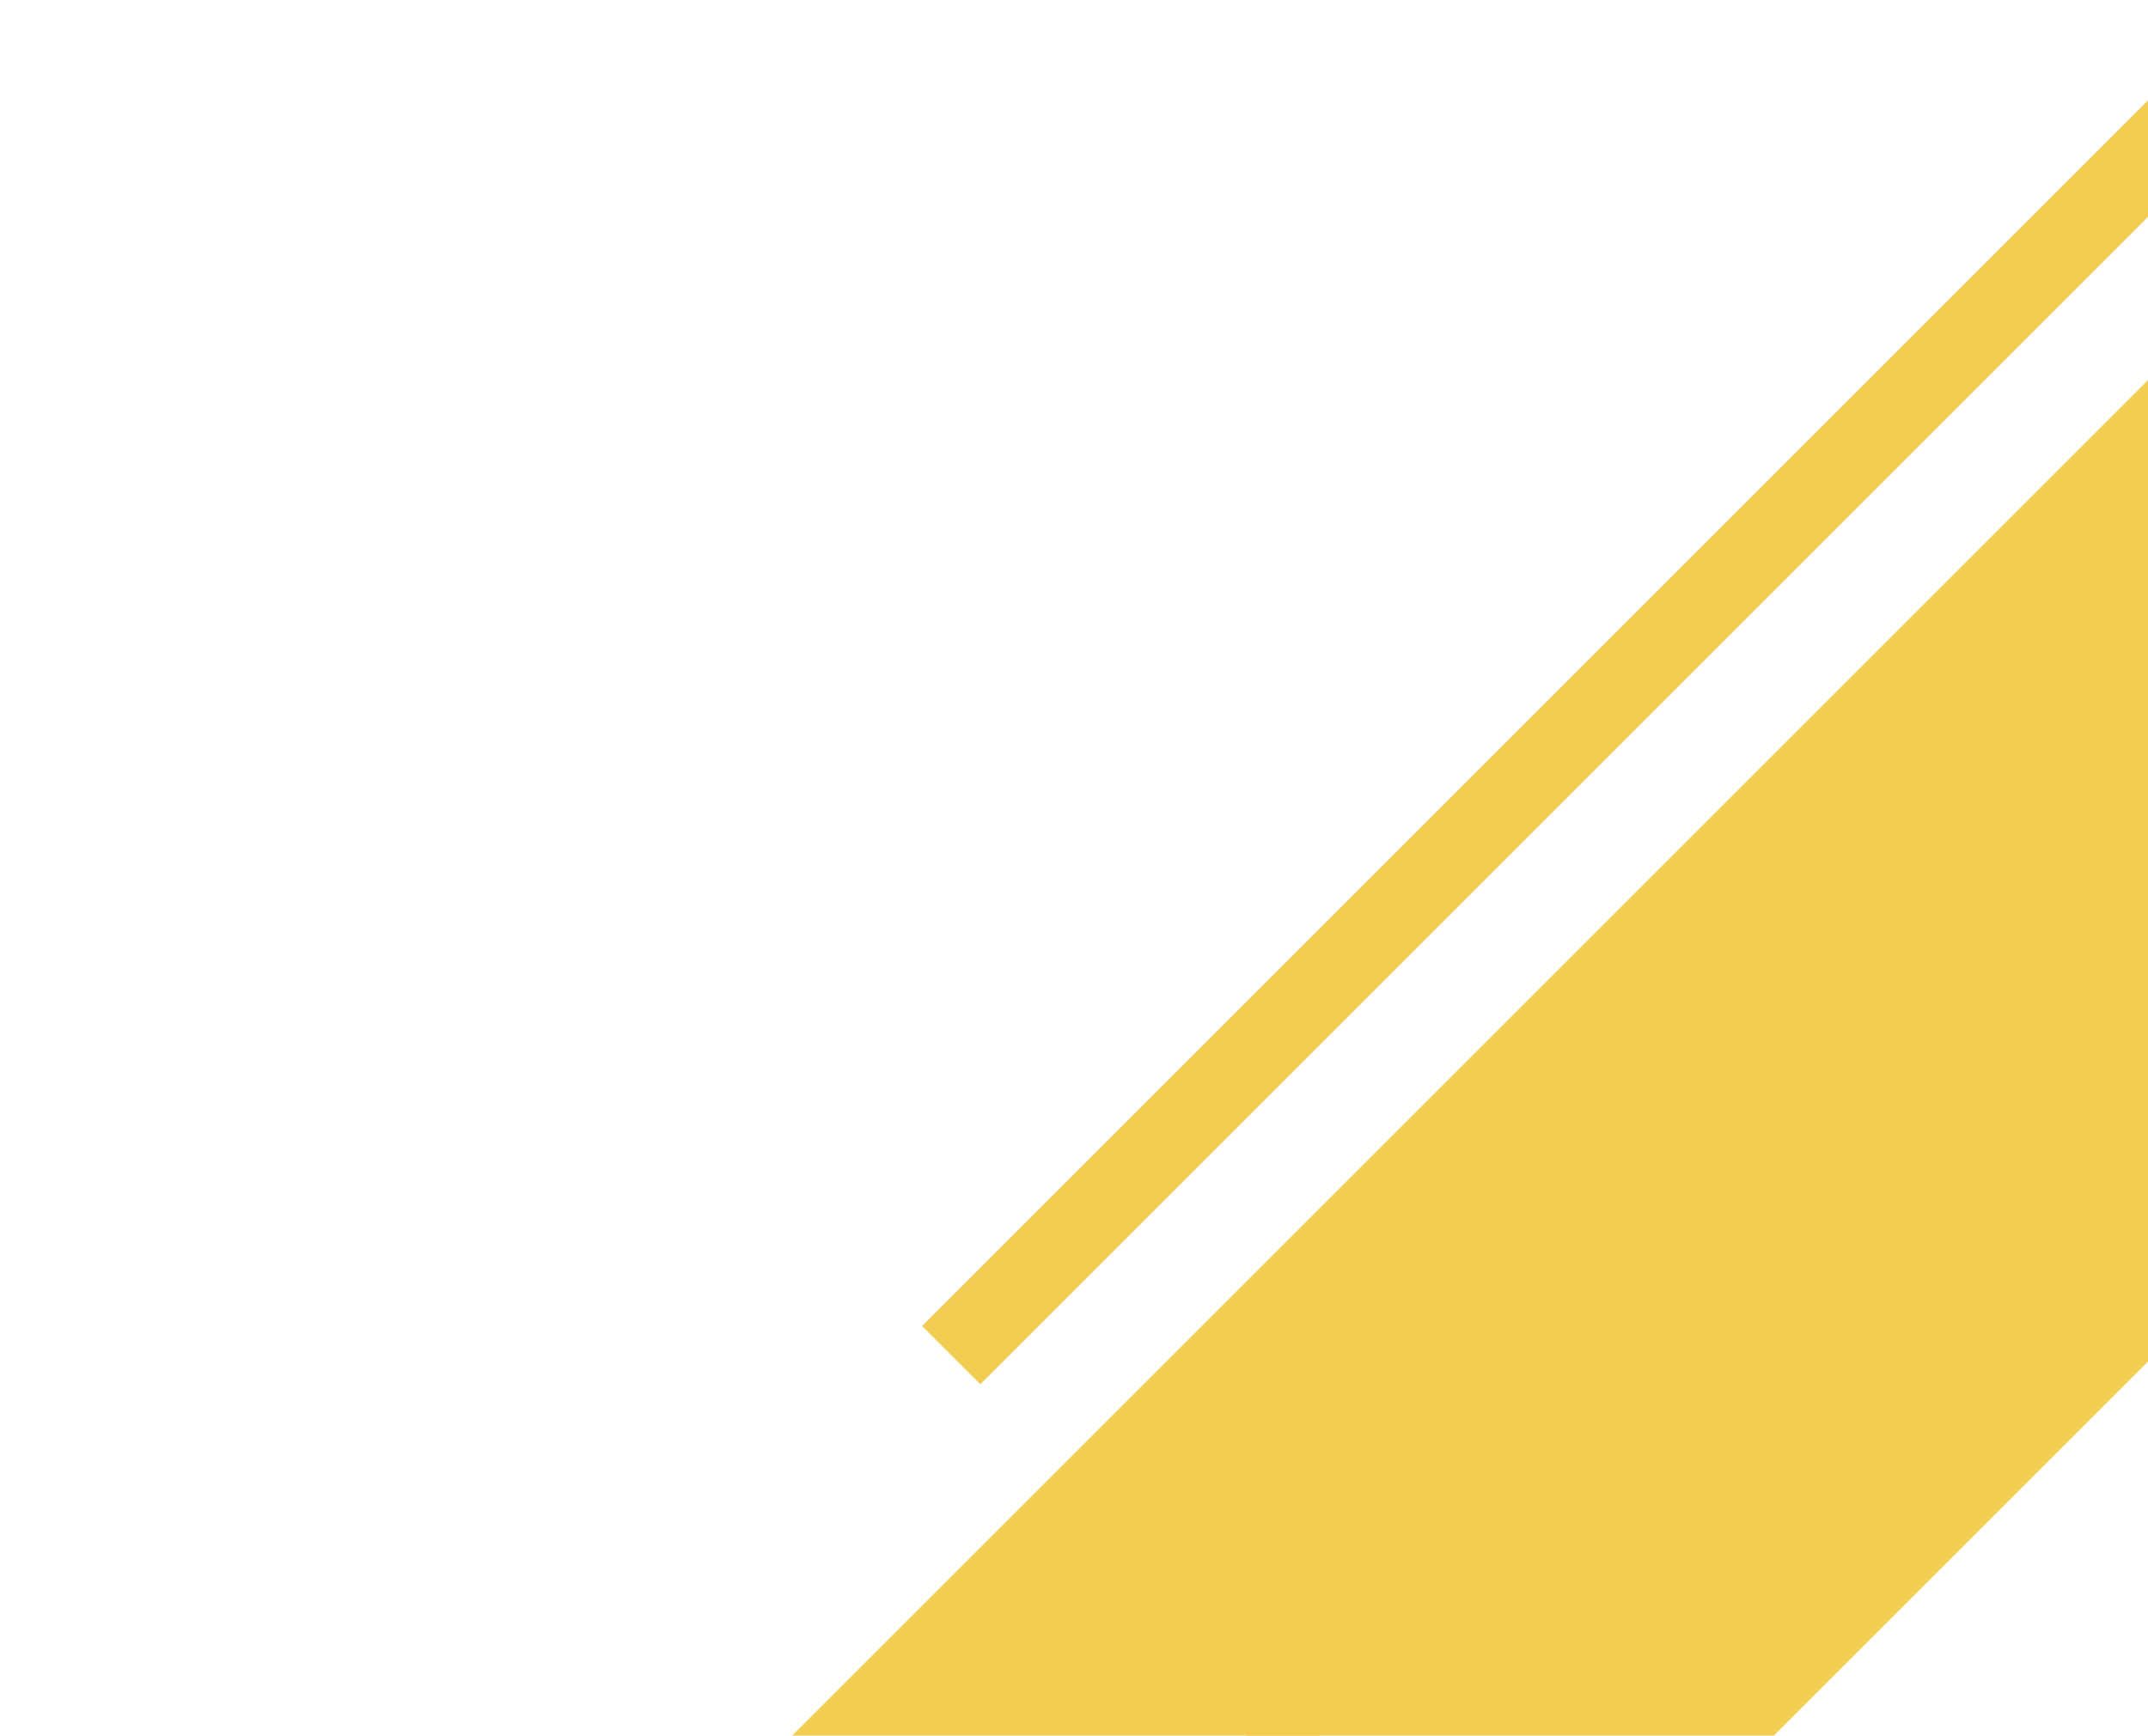
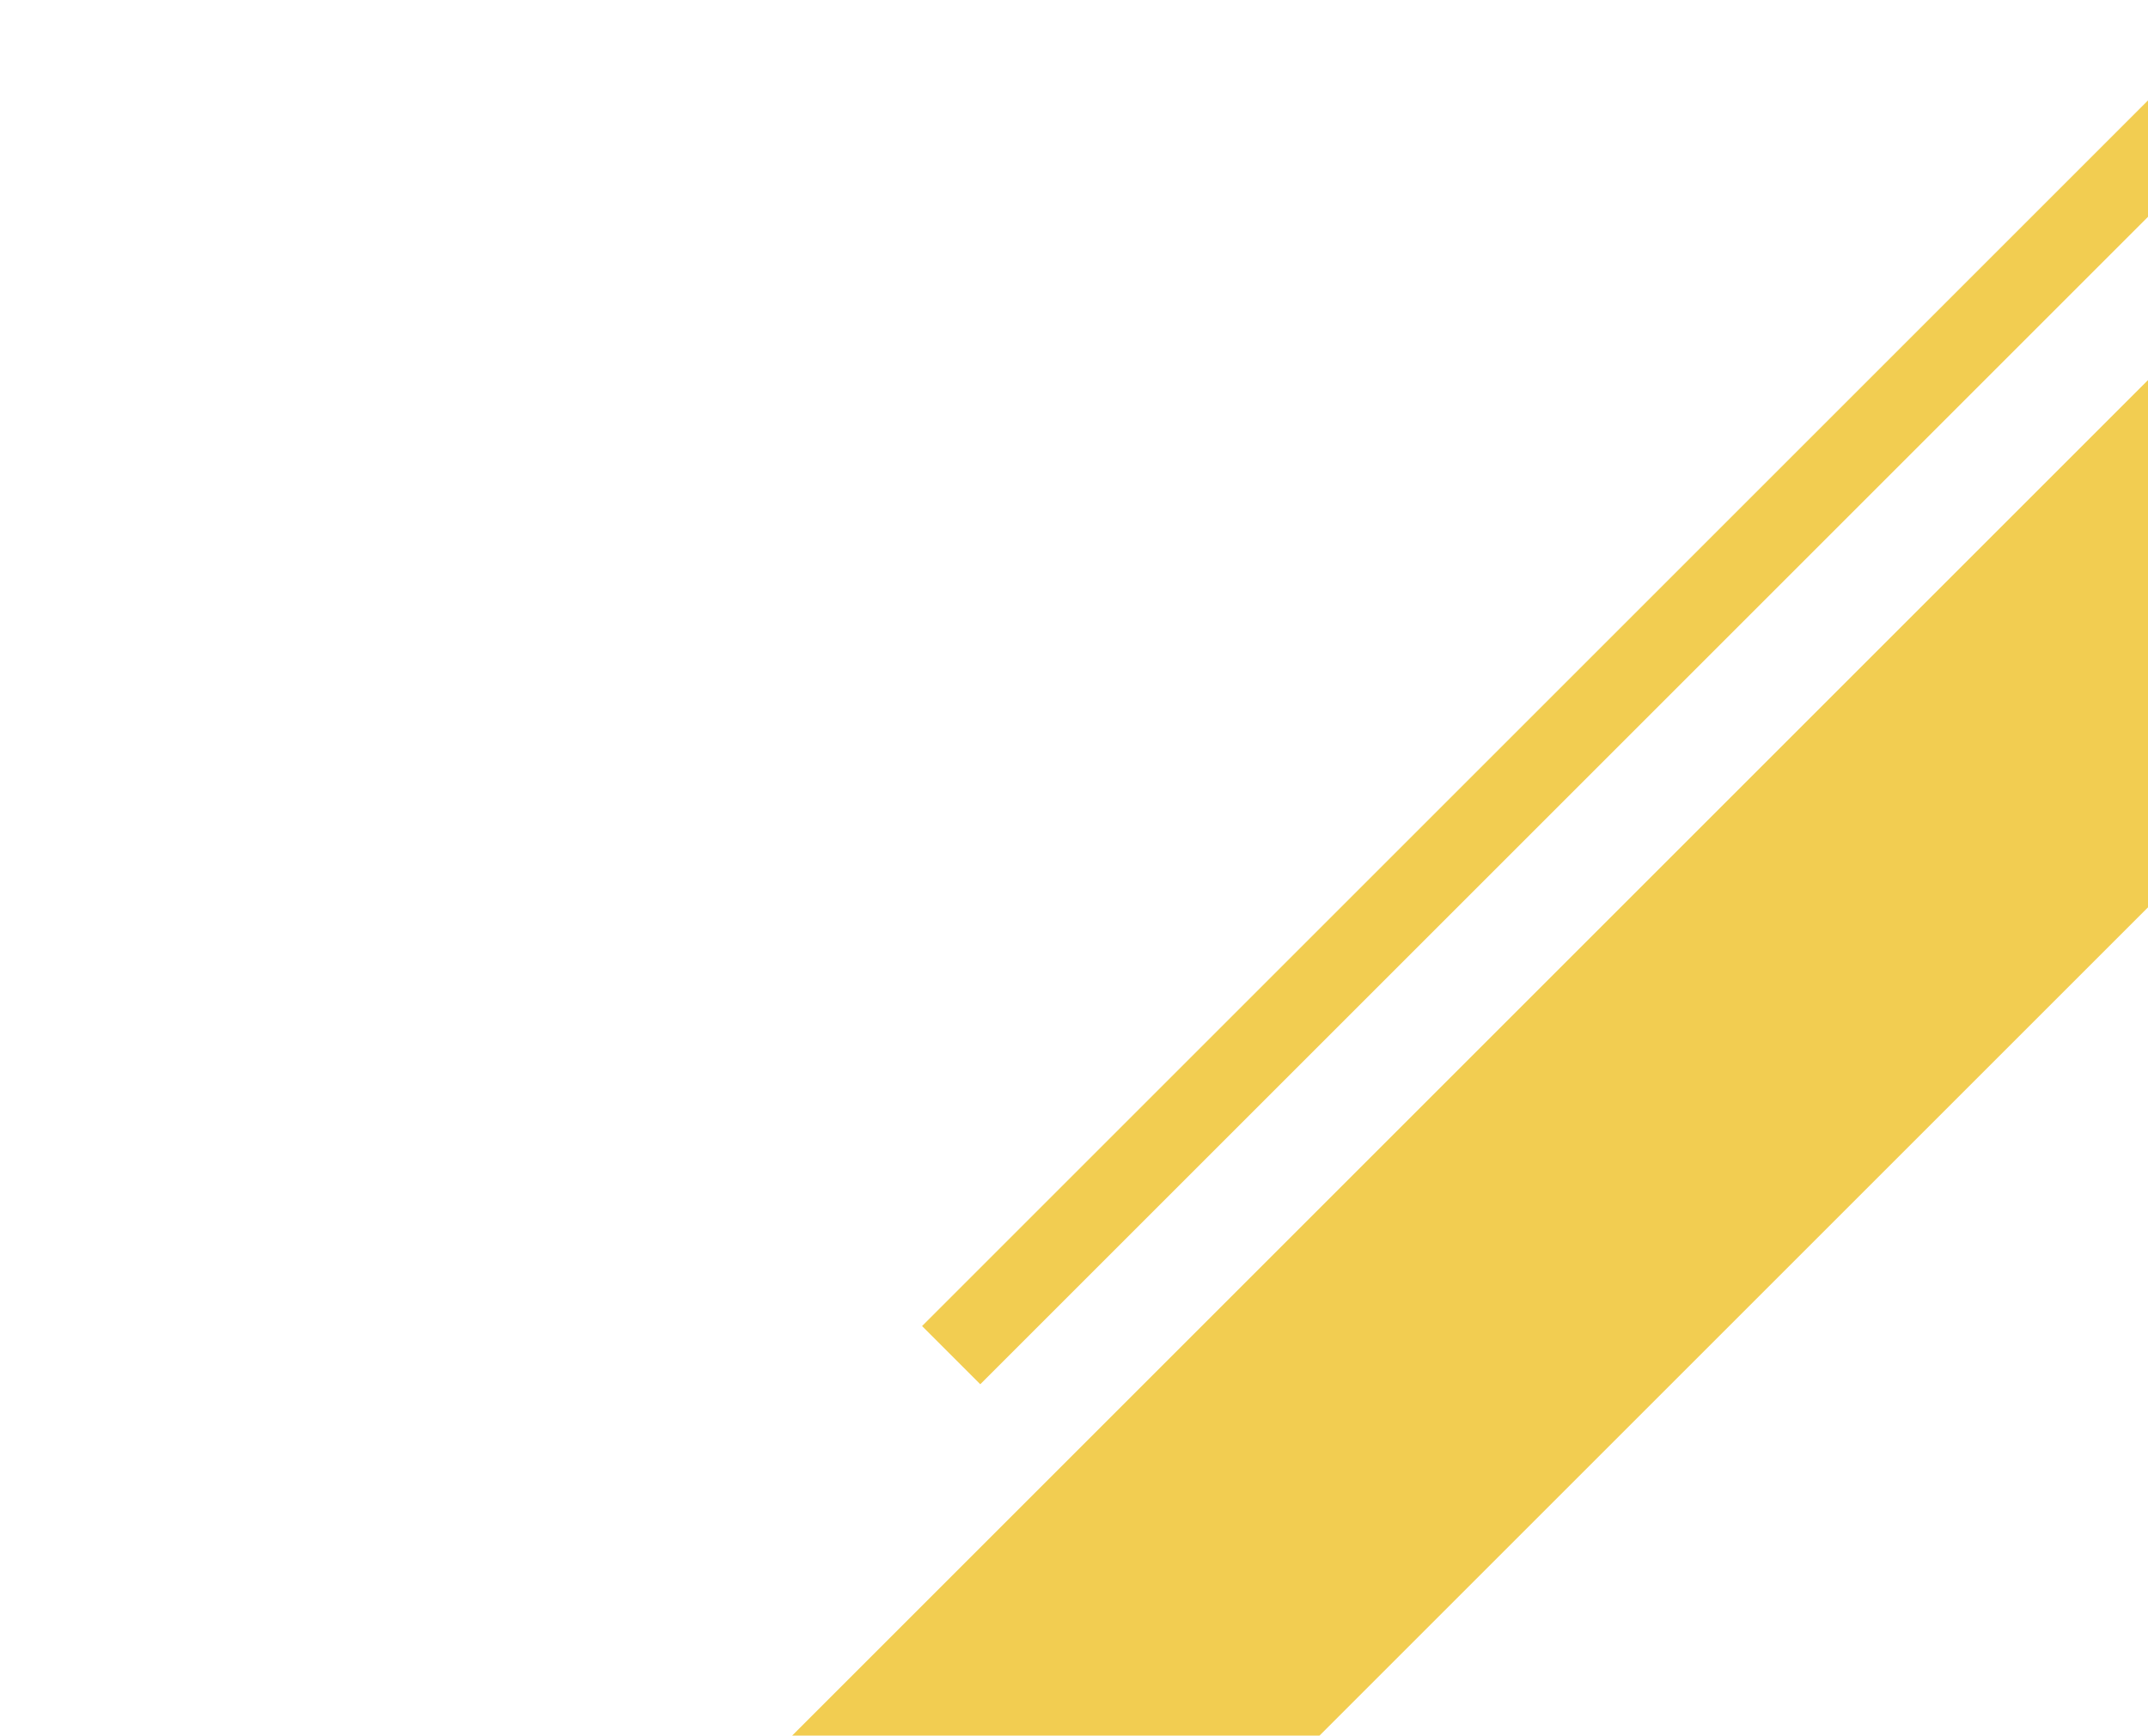
<svg xmlns="http://www.w3.org/2000/svg" width="292" height="236" viewBox="0 0 292 236">
  <defs>
    <clipPath id="clip-path">
      <rect id="長方形_4105" data-name="長方形 4105" width="292" height="236" transform="translate(1008 480)" fill="#fff" stroke="#707070" stroke-width="1" />
    </clipPath>
  </defs>
  <g id="マスクグループ_4957" data-name="マスクグループ 4957" transform="translate(-1008 -480)" clip-path="url(#clip-path)">
    <g id="グループ_8201" data-name="グループ 8201">
      <path id="パス_16031" data-name="パス 16031" d="M1890.264,892.659l7.914,7.914,158.741-158.742V726Z" transform="translate(-756.918 -232.35)" fill="#f2cd51" />
      <rect id="長方形_4026" data-name="長方形 4026" width="377" height="50.694" transform="translate(1042.959 788.723) rotate(-45)" fill="#f2cd51" />
-       <rect id="長方形_4027" data-name="長方形 4027" width="276" height="50.694" transform="translate(1110.716 782.723) rotate(-45)" fill="#f2cd51" />
      <rect id="長方形_4028" data-name="長方形 4028" width="11" height="91" transform="translate(1244.957 758.223) rotate(45)" fill="#f2cd51" />
    </g>
  </g>
</svg>